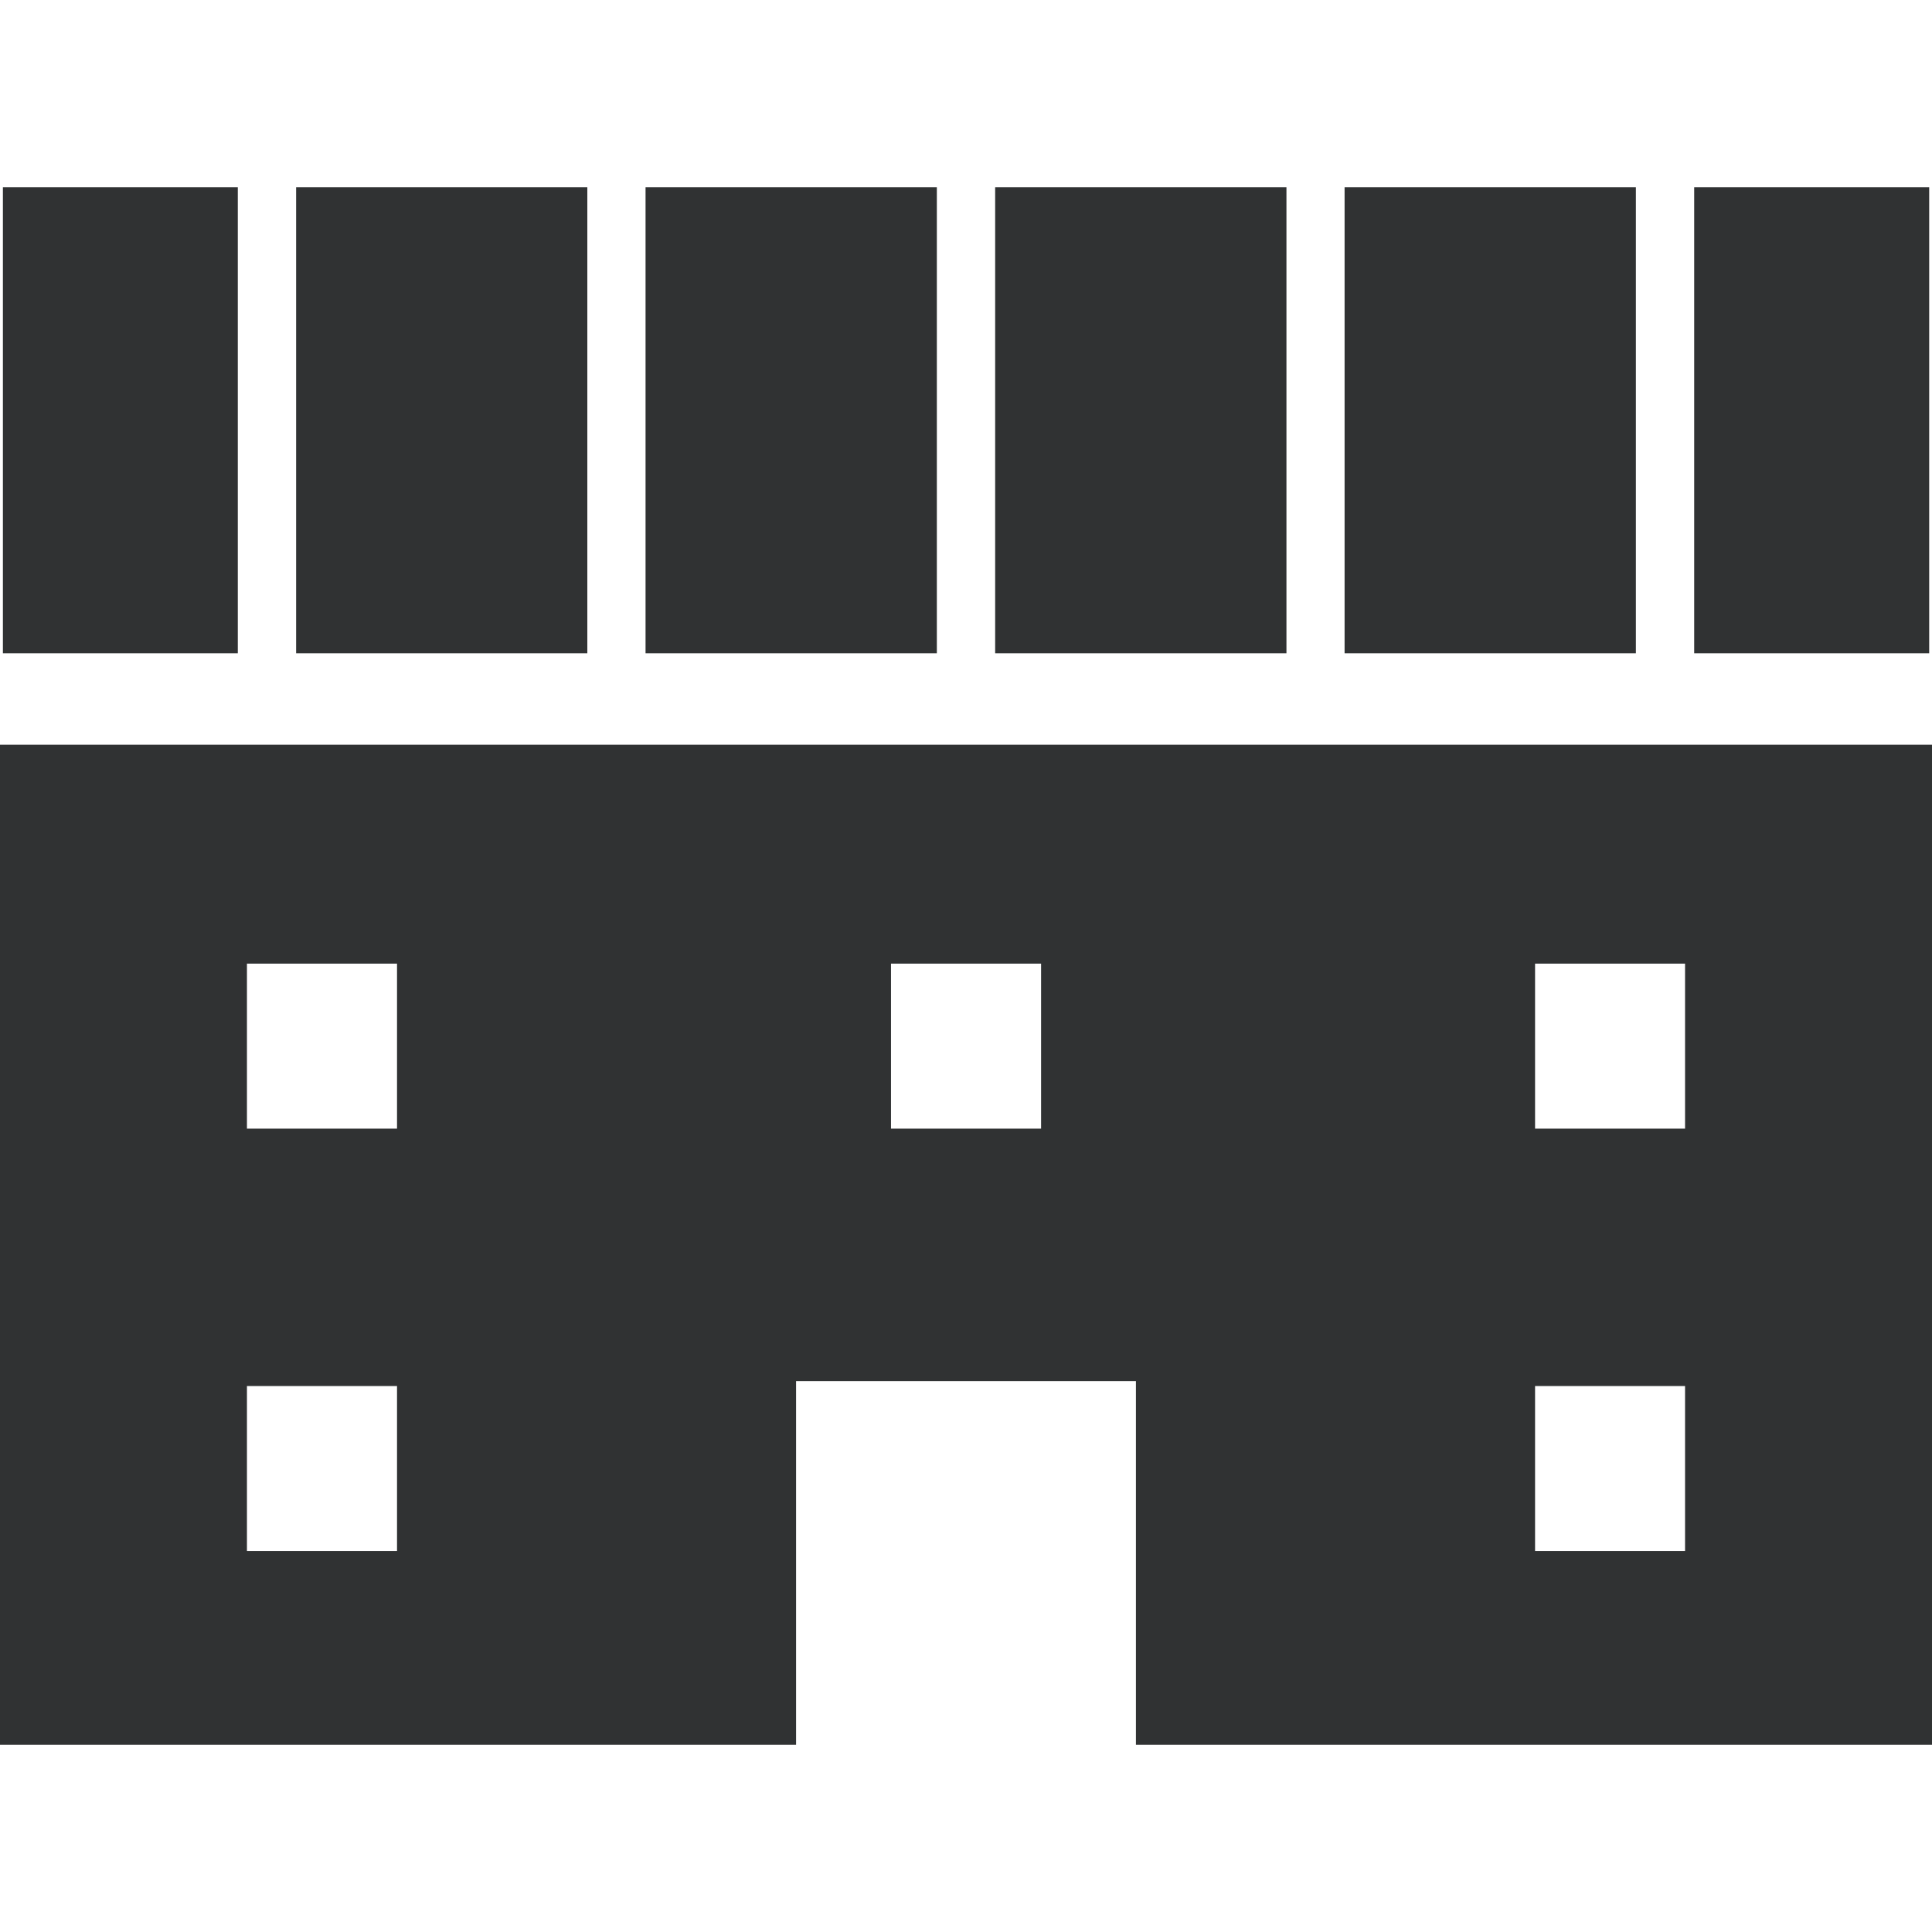
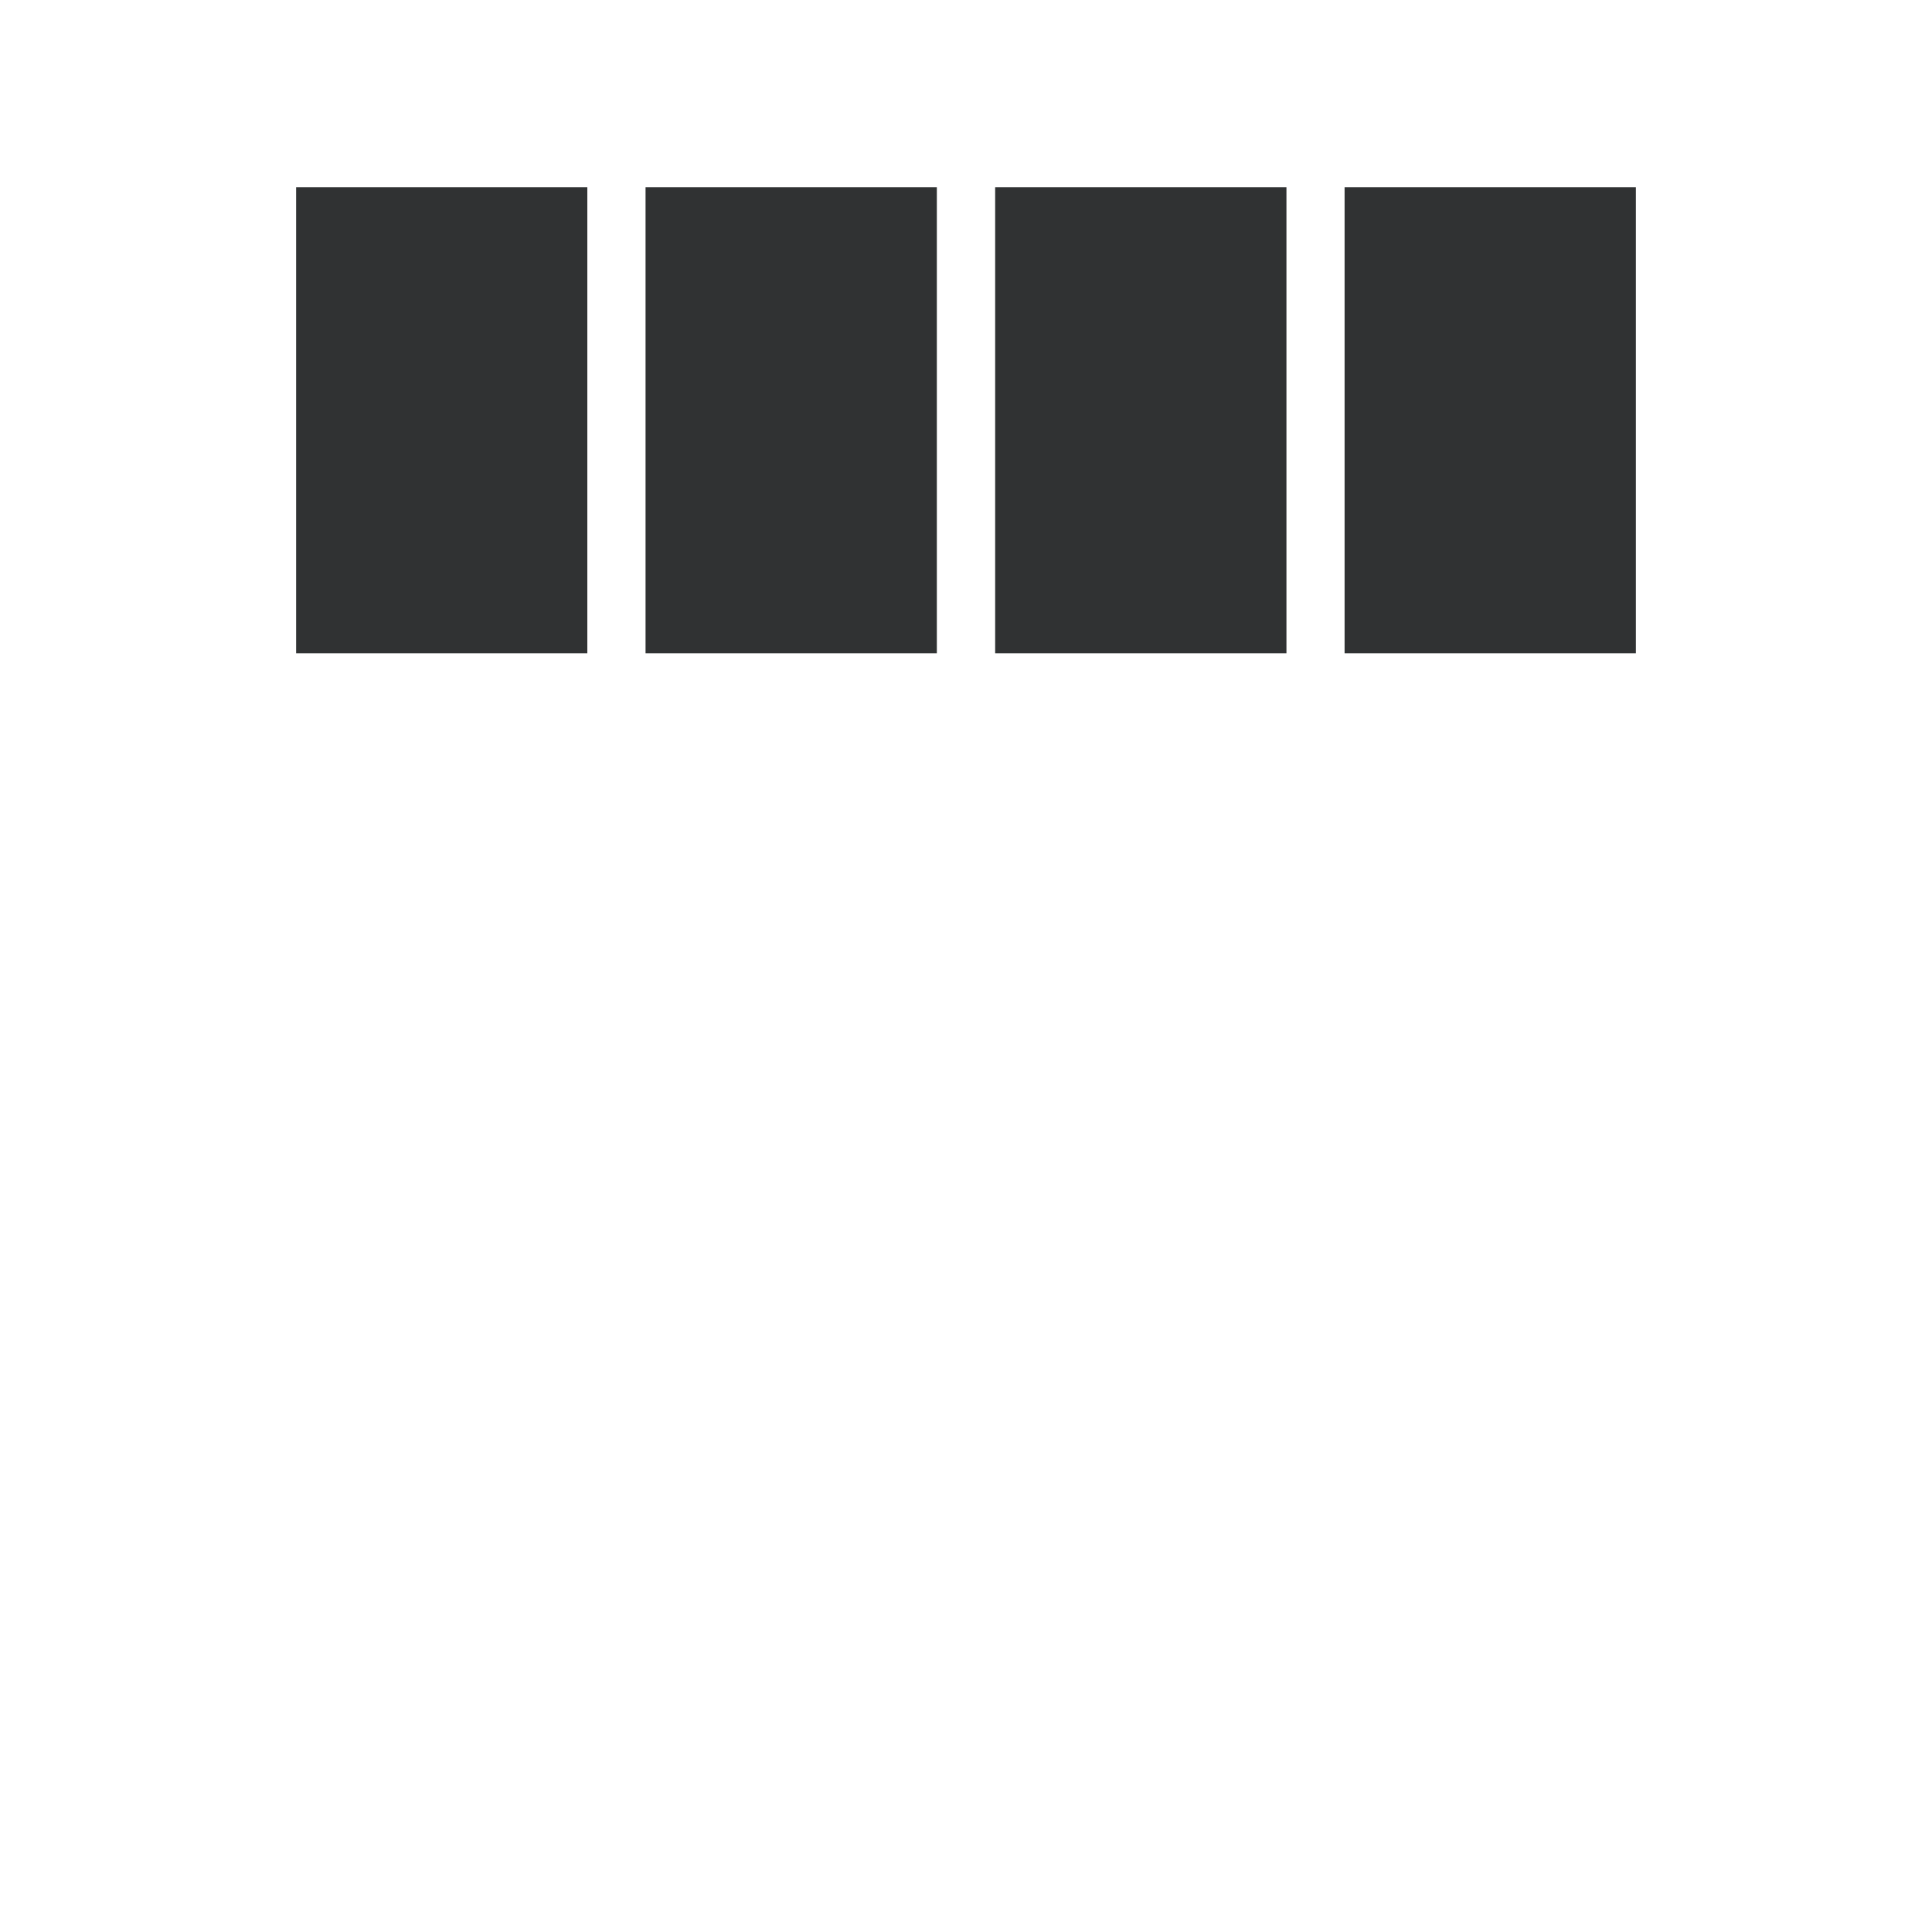
<svg xmlns="http://www.w3.org/2000/svg" width="22" height="22" viewBox="0 0 22 22" fill="none">
-   <path d="M22 8.48V19.868H12.935V15.727H9.065V19.868H0V8.48H22ZM17.48 17.662H19.188V15.783H17.48V17.662ZM17.48 12.852H19.188V10.973H17.48V12.852ZM10.146 12.852H11.855V10.973H10.146V12.852ZM2.812 17.662H4.521V15.783H2.812V17.662ZM2.812 12.852H4.521V10.973H2.812V12.852Z" fill="#303233" />
  <path d="M7.351 2.132H10.668V7.439H7.351V2.132Z" fill="#303233" />
  <path d="M15.311 2.132H18.628V7.439H15.311V2.132Z" fill="#303233" />
  <path d="M11.332 2.132H14.649V7.439H11.332V2.132Z" fill="#303233" />
-   <path d="M19.292 2.132H21.968V7.439H19.292V2.132Z" fill="#303233" />
-   <path d="M0.033 2.132H2.708V7.439H0.033V2.132Z" fill="#303233" />
+   <path d="M19.292 2.132V7.439H19.292V2.132Z" fill="#303233" />
  <path d="M3.372 2.132H6.688V7.439H3.372V2.132Z" fill="#303233" />
</svg>